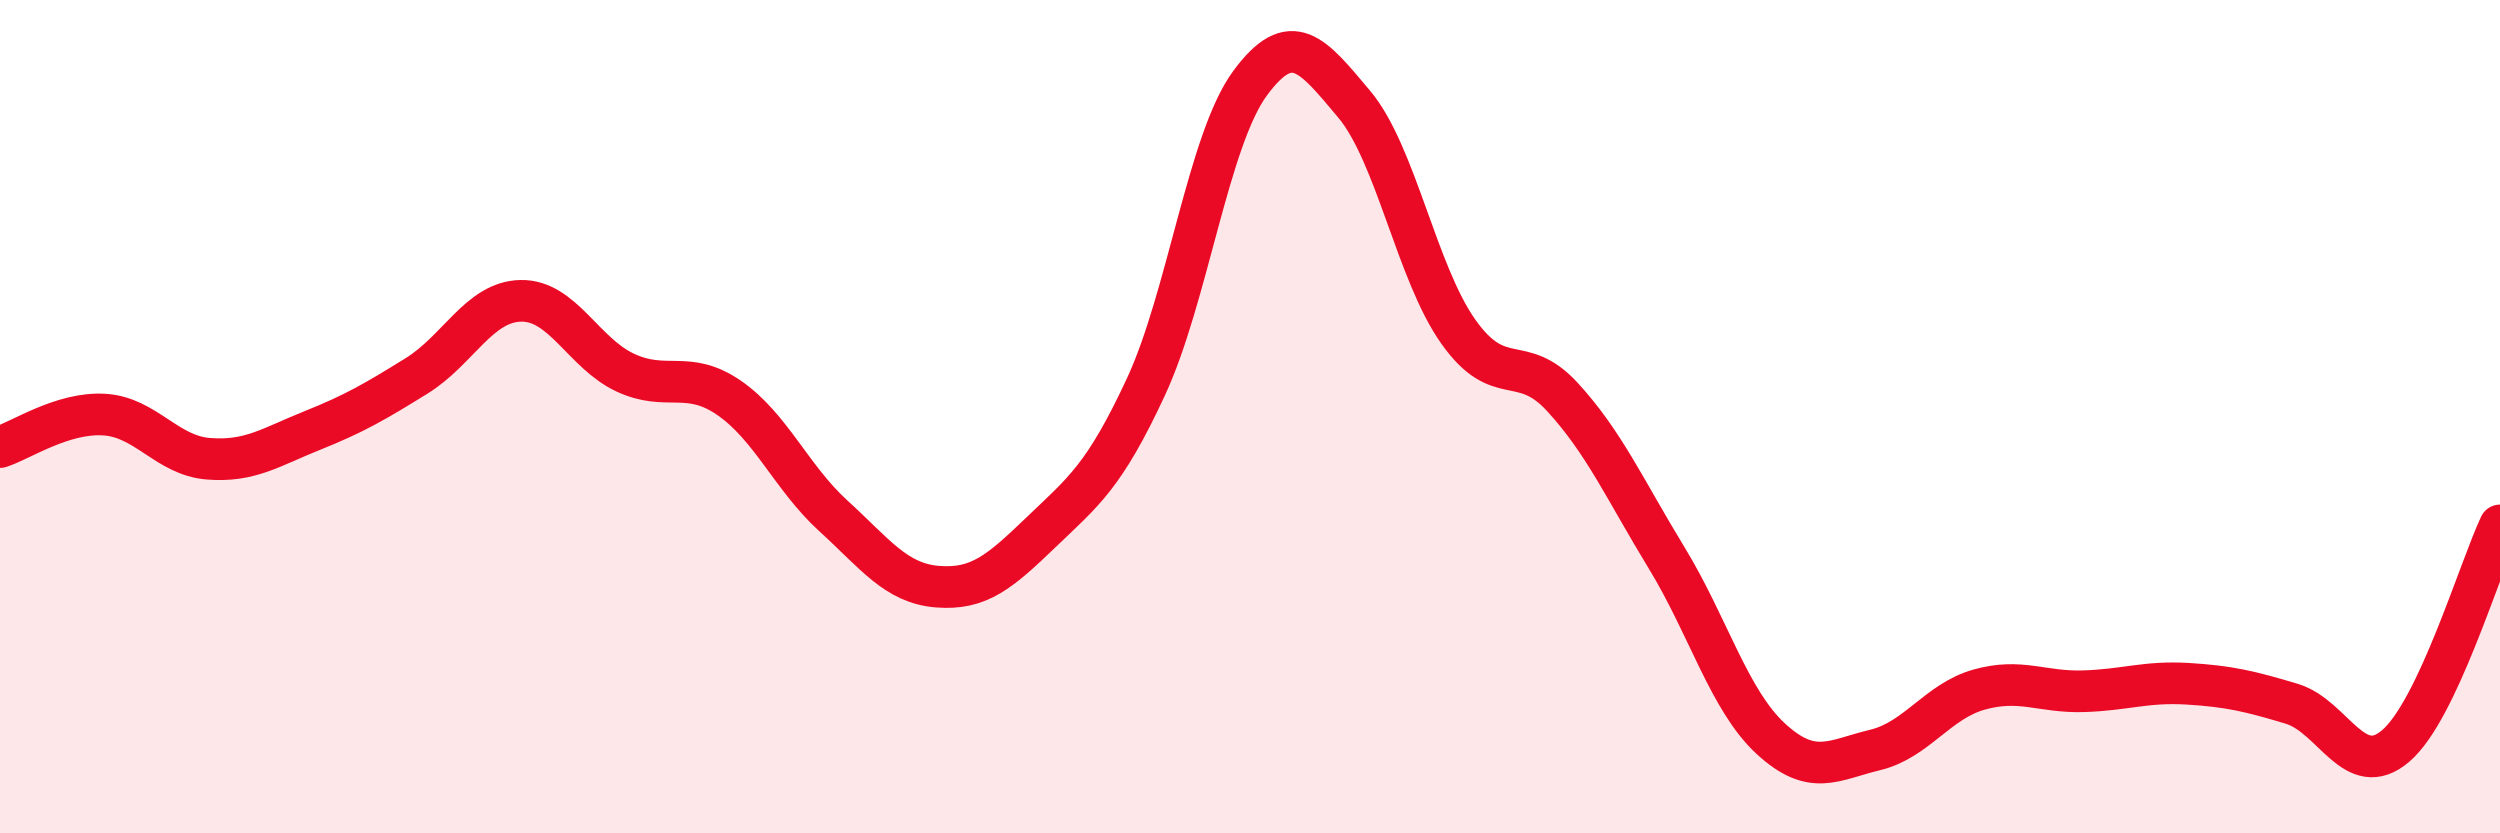
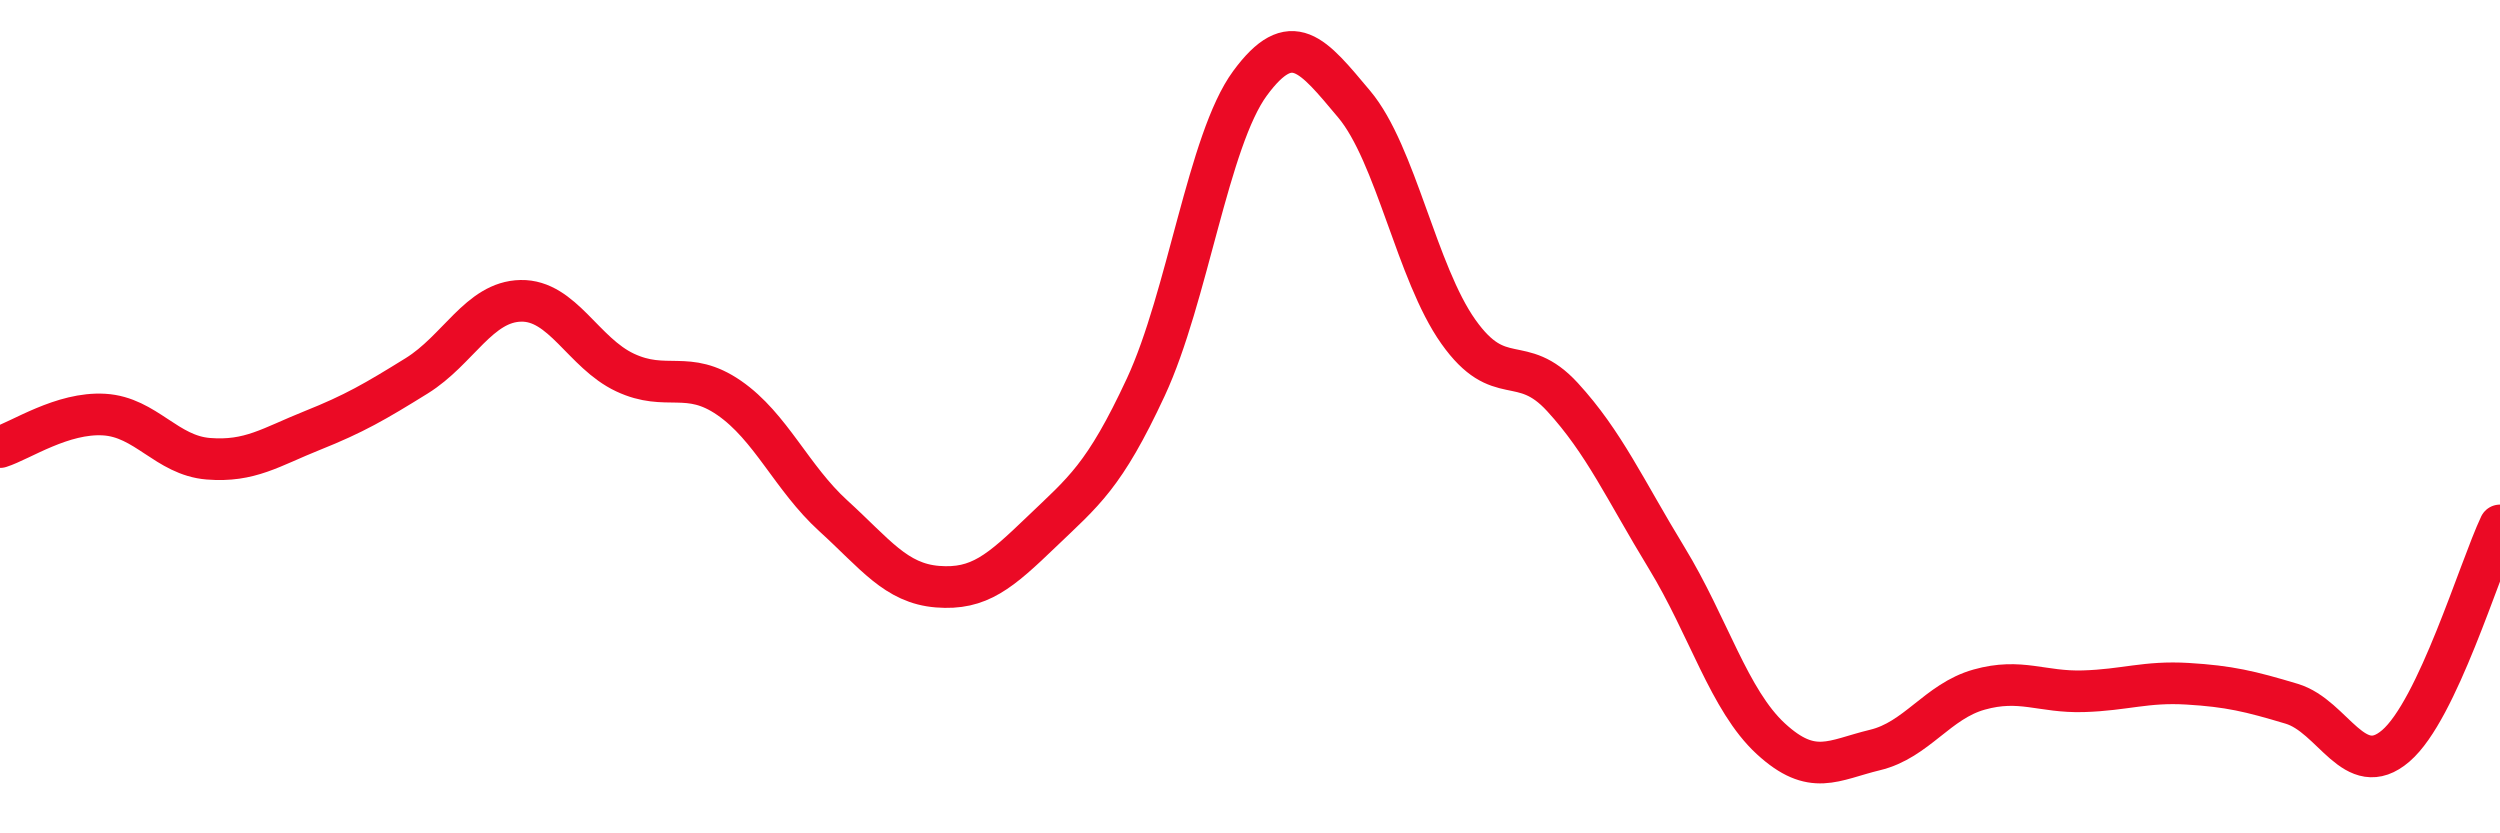
<svg xmlns="http://www.w3.org/2000/svg" width="60" height="20" viewBox="0 0 60 20">
-   <path d="M 0,10.73 C 0.5,10.57 1.5,9.89 2.5,9.95 C 3.5,10.01 4,10.93 5,11.01 C 6,11.09 6.5,10.73 7.5,10.33 C 8.5,9.93 9,9.64 10,9.02 C 11,8.4 11.5,7.24 12.5,7.22 C 13.5,7.2 14,8.47 15,8.94 C 16,9.41 16.5,8.86 17.5,9.55 C 18.5,10.24 19,11.47 20,12.38 C 21,13.29 21.5,14 22.5,14.08 C 23.5,14.16 24,13.72 25,12.76 C 26,11.8 26.5,11.44 27.5,9.29 C 28.5,7.14 29,3.36 30,2 C 31,0.64 31.5,1.31 32.5,2.5 C 33.5,3.69 34,6.55 35,7.96 C 36,9.37 36.5,8.44 37.5,9.53 C 38.5,10.62 39,11.75 40,13.39 C 41,15.03 41.5,16.81 42.5,17.73 C 43.5,18.65 44,18.24 45,18 C 46,17.76 46.5,16.83 47.5,16.55 C 48.5,16.27 49,16.62 50,16.59 C 51,16.56 51.5,16.35 52.5,16.41 C 53.5,16.47 54,16.59 55,16.89 C 56,17.19 56.5,18.76 57.5,17.9 C 58.5,17.04 59.5,13.67 60,12.61L60 20L0 20Z" fill="#EB0A25" opacity="0.1" stroke-linecap="round" stroke-linejoin="round" />
  <path d="M 0,10.73 C 0.5,10.57 1.5,9.89 2.5,9.95 C 3.5,10.01 4,10.93 5,11.01 C 6,11.09 6.5,10.73 7.5,10.33 C 8.5,9.93 9,9.64 10,9.02 C 11,8.4 11.5,7.24 12.5,7.22 C 13.5,7.2 14,8.47 15,8.94 C 16,9.41 16.5,8.86 17.5,9.55 C 18.5,10.24 19,11.47 20,12.38 C 21,13.29 21.5,14 22.5,14.08 C 23.5,14.16 24,13.72 25,12.76 C 26,11.8 26.5,11.44 27.5,9.29 C 28.5,7.14 29,3.36 30,2 C 31,0.64 31.5,1.31 32.5,2.5 C 33.5,3.69 34,6.55 35,7.96 C 36,9.37 36.5,8.44 37.5,9.53 C 38.5,10.62 39,11.75 40,13.39 C 41,15.03 41.5,16.81 42.5,17.73 C 43.5,18.65 44,18.24 45,18 C 46,17.76 46.5,16.83 47.5,16.55 C 48.5,16.27 49,16.62 50,16.59 C 51,16.56 51.5,16.35 52.5,16.41 C 53.5,16.47 54,16.59 55,16.89 C 56,17.19 56.5,18.76 57.5,17.9 C 58.5,17.04 59.5,13.67 60,12.61" stroke="#EB0A25" stroke-width="1" fill="none" stroke-linecap="round" stroke-linejoin="round" />
</svg>